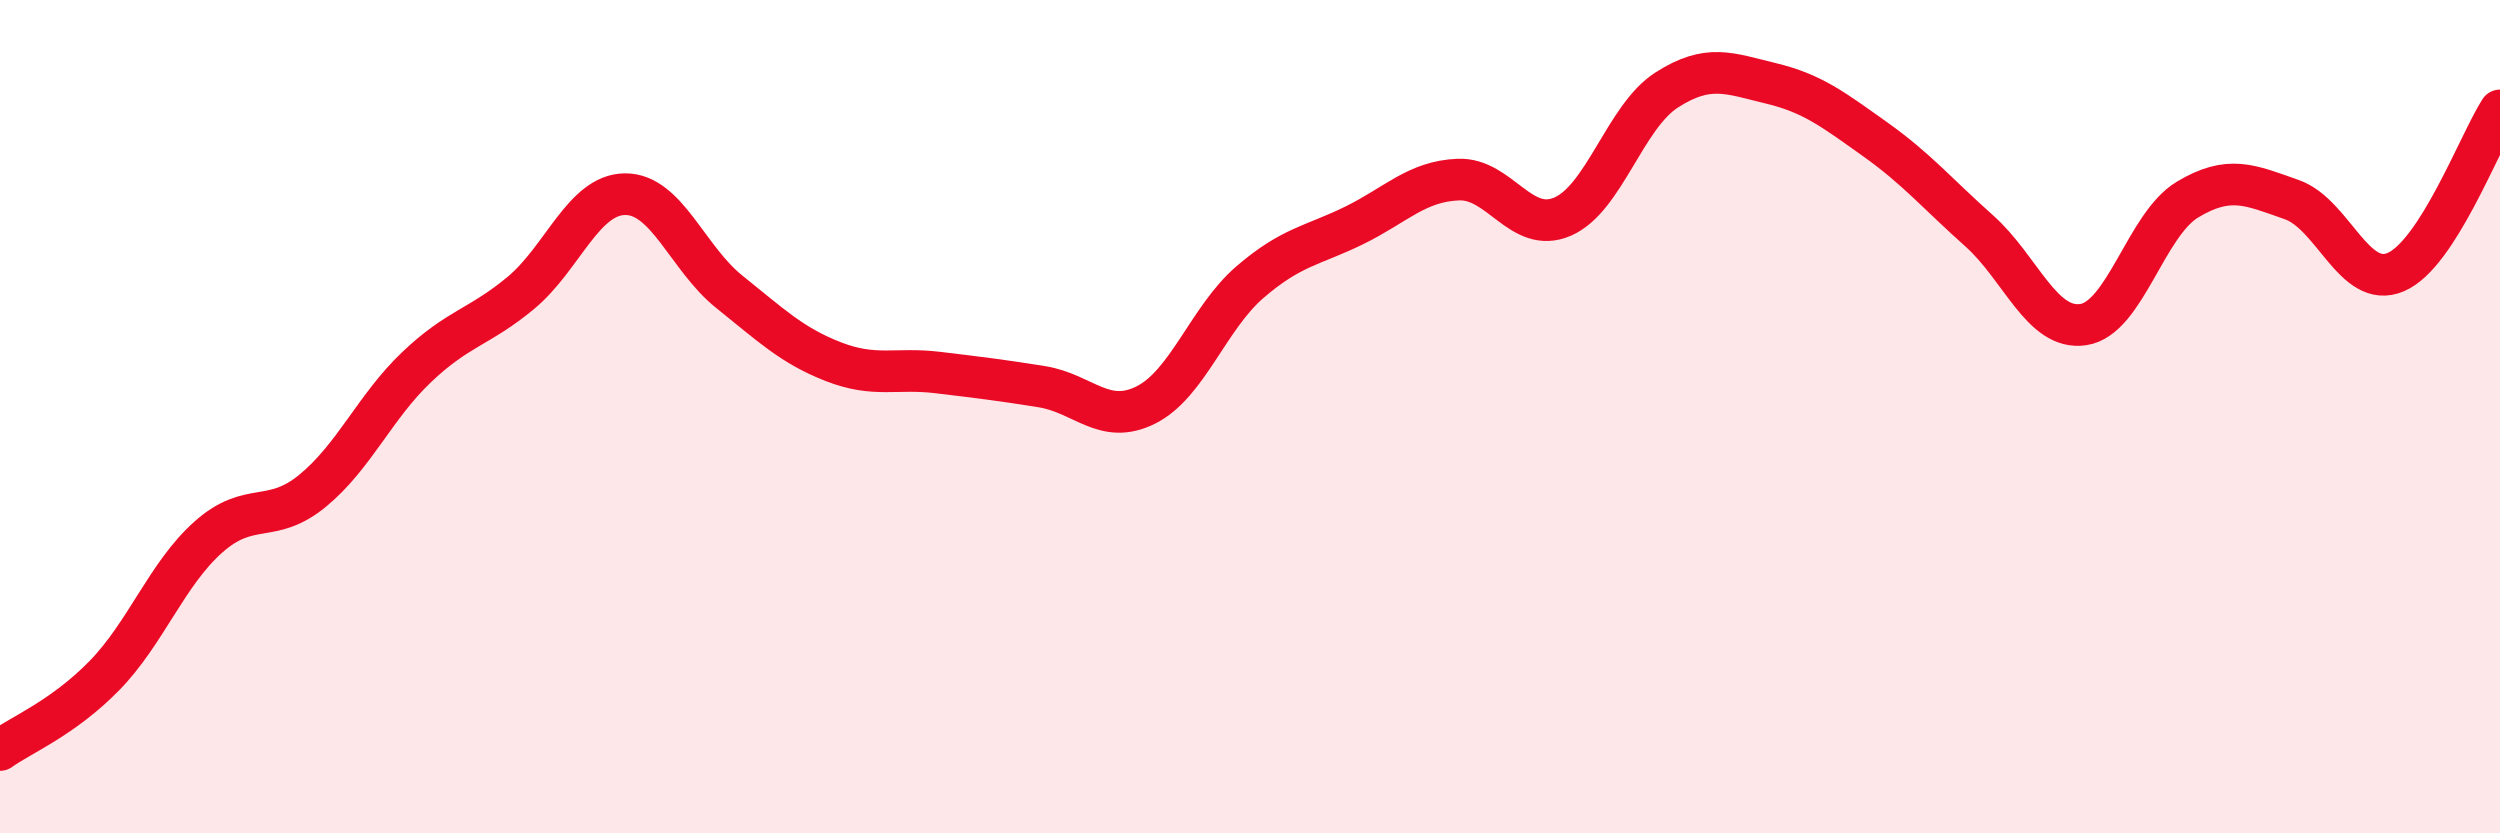
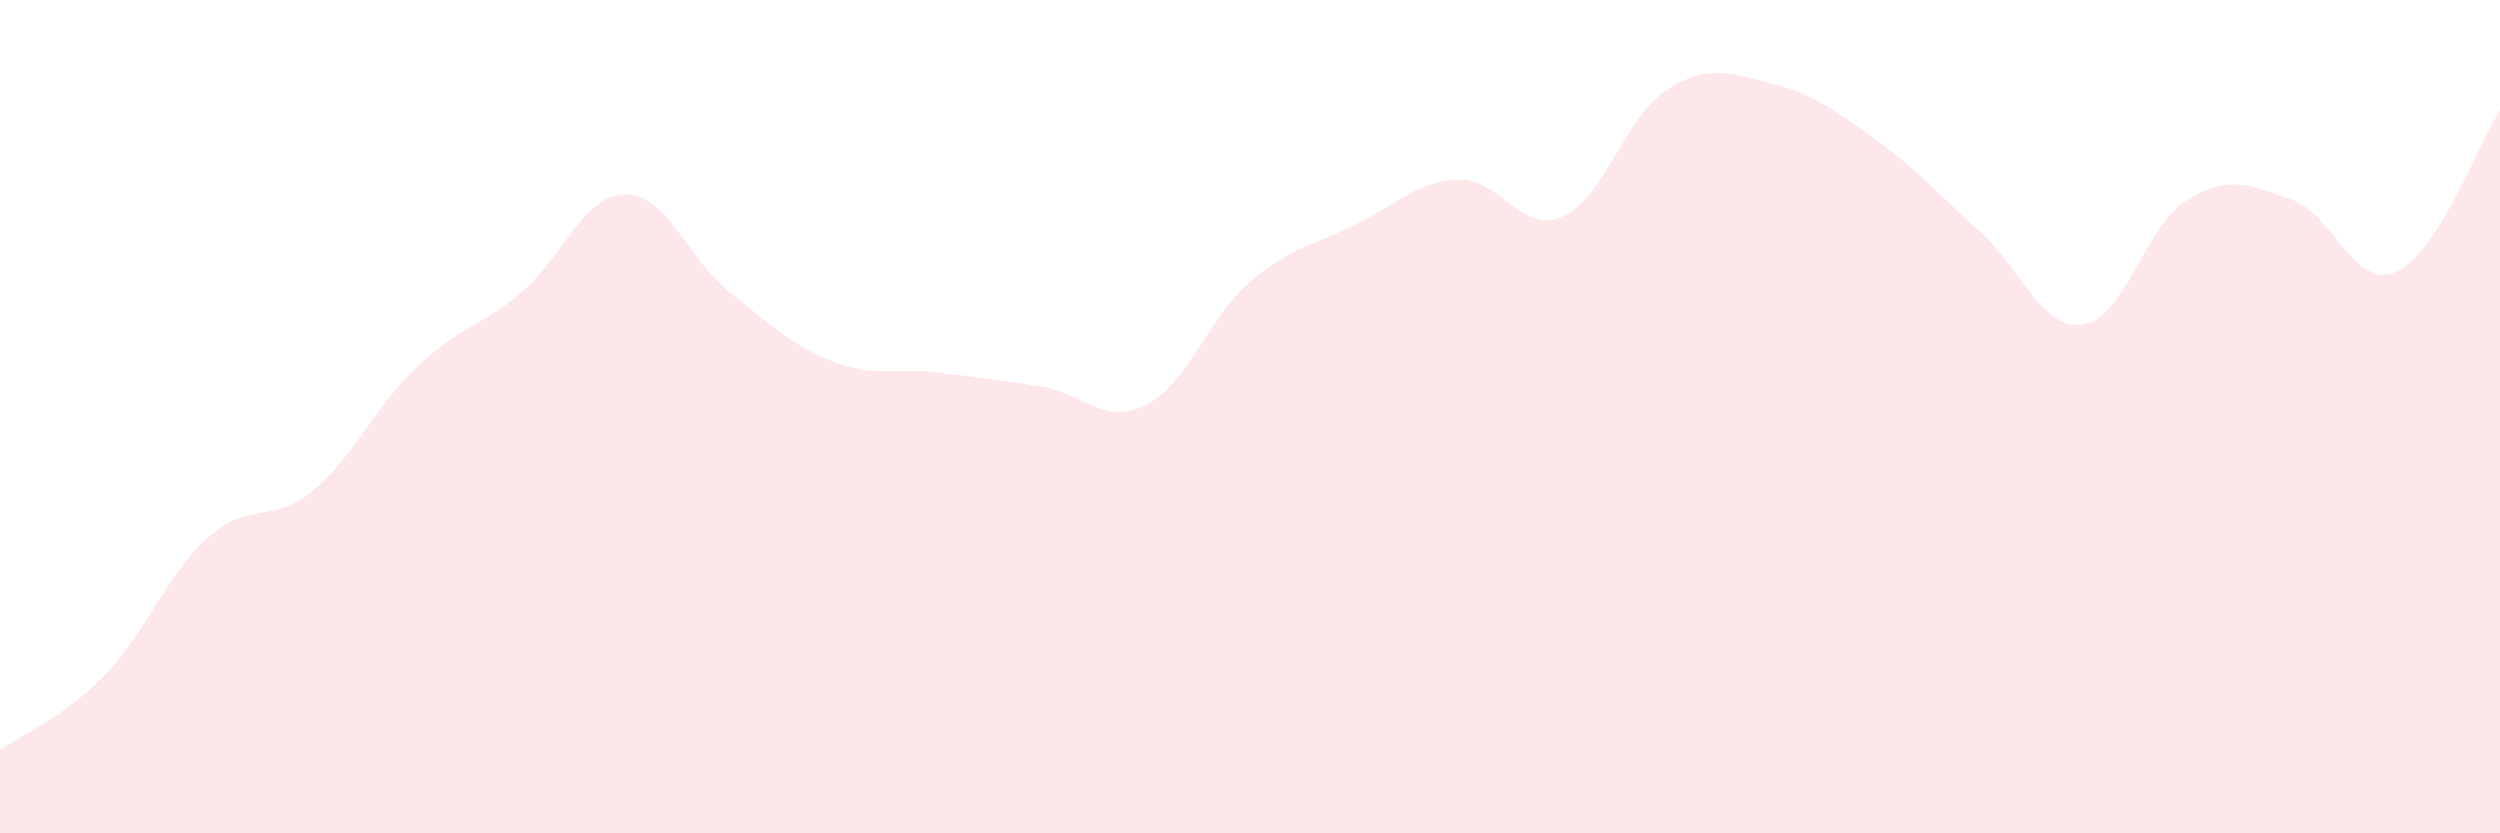
<svg xmlns="http://www.w3.org/2000/svg" width="60" height="20" viewBox="0 0 60 20">
  <path d="M 0,18 C 0.5,17.64 1.5,17.24 2.5,16.22 C 3.5,15.2 4,13.78 5,12.89 C 6,12 6.5,12.6 7.5,11.78 C 8.5,10.96 9,9.76 10,8.81 C 11,7.86 11.5,7.86 12.5,7.03 C 13.5,6.2 14,4.67 15,4.66 C 16,4.65 16.5,6.2 17.5,7 C 18.5,7.8 19,8.29 20,8.68 C 21,9.07 21.5,8.82 22.5,8.94 C 23.5,9.06 24,9.12 25,9.28 C 26,9.44 26.5,10.22 27.5,9.72 C 28.5,9.22 29,7.63 30,6.77 C 31,5.91 31.5,5.9 32.5,5.41 C 33.5,4.92 34,4.35 35,4.31 C 36,4.27 36.5,5.63 37.5,5.2 C 38.5,4.77 39,2.8 40,2.16 C 41,1.52 41.5,1.76 42.5,2 C 43.5,2.24 44,2.63 45,3.34 C 46,4.05 46.5,4.65 47.5,5.54 C 48.5,6.43 49,7.94 50,7.79 C 51,7.64 51.5,5.39 52.5,4.79 C 53.5,4.19 54,4.44 55,4.79 C 56,5.14 56.5,6.96 57.5,6.53 C 58.5,6.1 59.5,3.43 60,2.65L60 20L0 20Z" fill="#EB0A25" opacity="0.1" stroke-linecap="round" stroke-linejoin="round" />
-   <path d="M 0,18 C 0.5,17.64 1.5,17.24 2.5,16.22 C 3.5,15.2 4,13.78 5,12.89 C 6,12 6.5,12.6 7.5,11.78 C 8.5,10.96 9,9.76 10,8.81 C 11,7.86 11.5,7.86 12.5,7.03 C 13.5,6.2 14,4.67 15,4.66 C 16,4.65 16.5,6.2 17.5,7 C 18.5,7.8 19,8.29 20,8.68 C 21,9.07 21.5,8.82 22.5,8.94 C 23.5,9.06 24,9.12 25,9.28 C 26,9.44 26.5,10.22 27.5,9.72 C 28.5,9.22 29,7.63 30,6.77 C 31,5.91 31.5,5.9 32.5,5.41 C 33.5,4.92 34,4.35 35,4.31 C 36,4.27 36.5,5.63 37.5,5.2 C 38.5,4.77 39,2.8 40,2.16 C 41,1.52 41.5,1.76 42.5,2 C 43.5,2.24 44,2.63 45,3.34 C 46,4.05 46.5,4.65 47.5,5.54 C 48.5,6.43 49,7.94 50,7.79 C 51,7.64 51.5,5.39 52.5,4.79 C 53.5,4.19 54,4.44 55,4.79 C 56,5.14 56.5,6.96 57.5,6.53 C 58.5,6.1 59.5,3.43 60,2.65" stroke="#EB0A25" stroke-width="1" fill="none" stroke-linecap="round" stroke-linejoin="round" />
</svg>